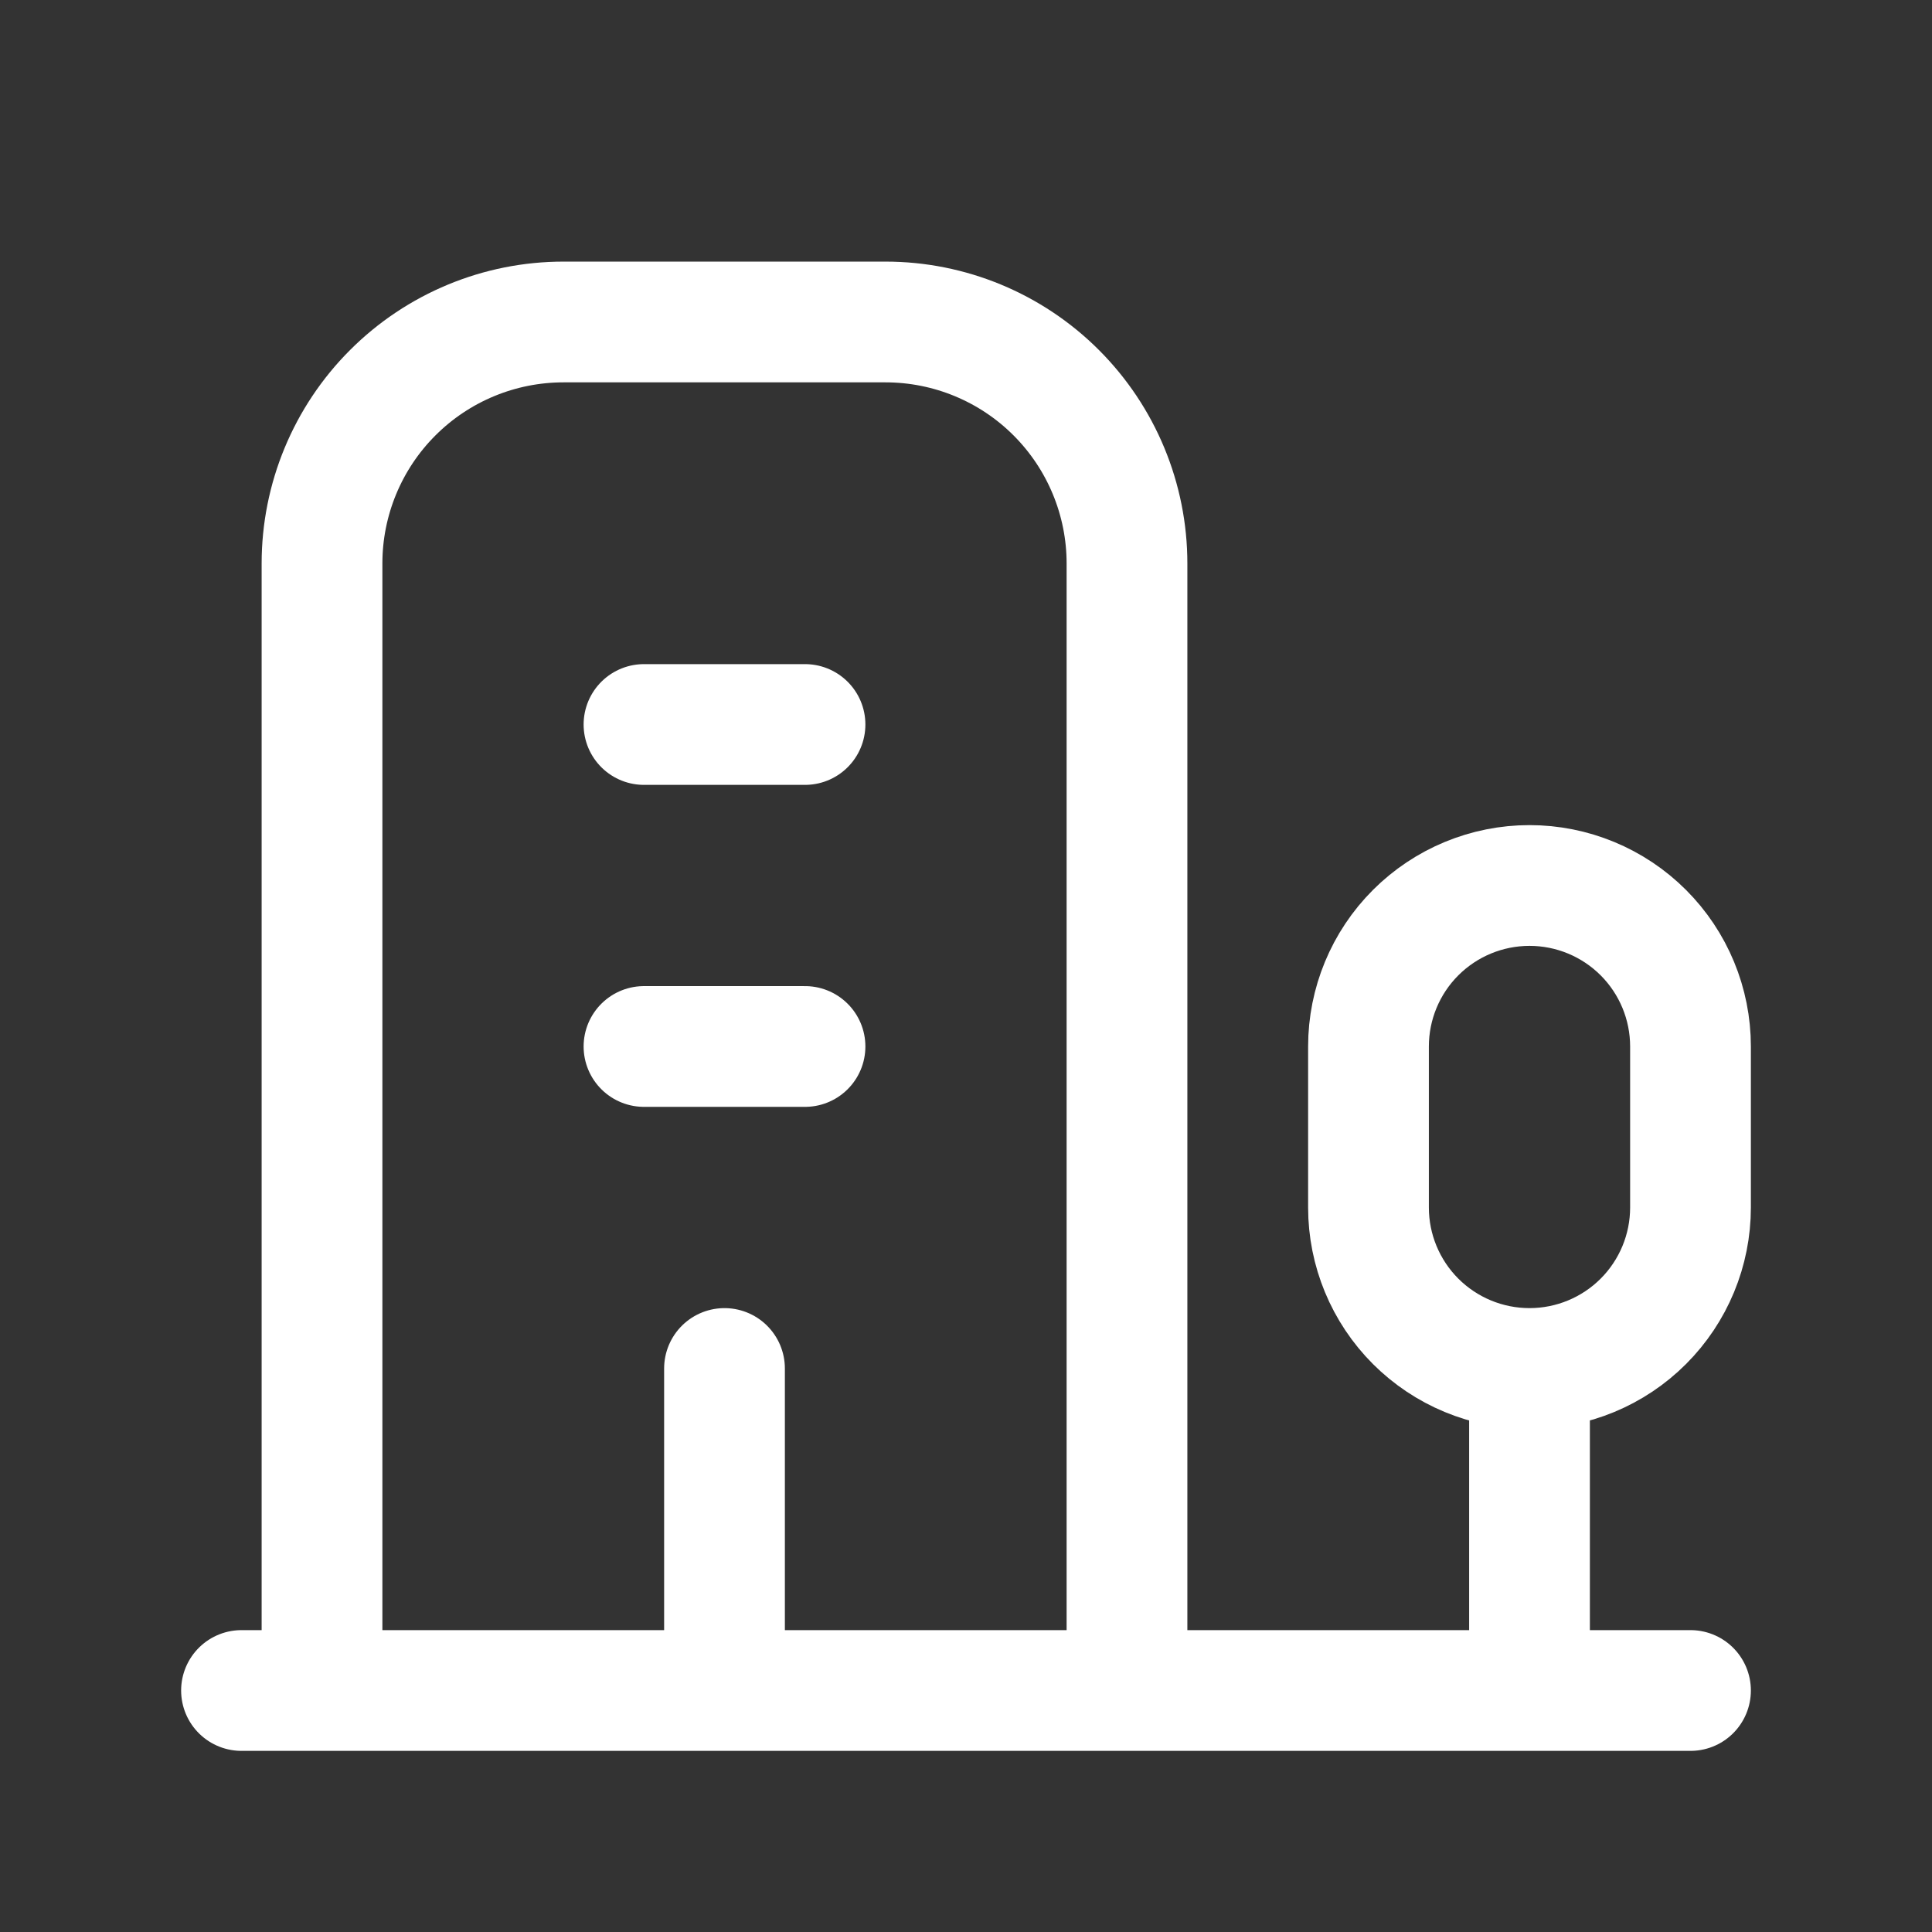
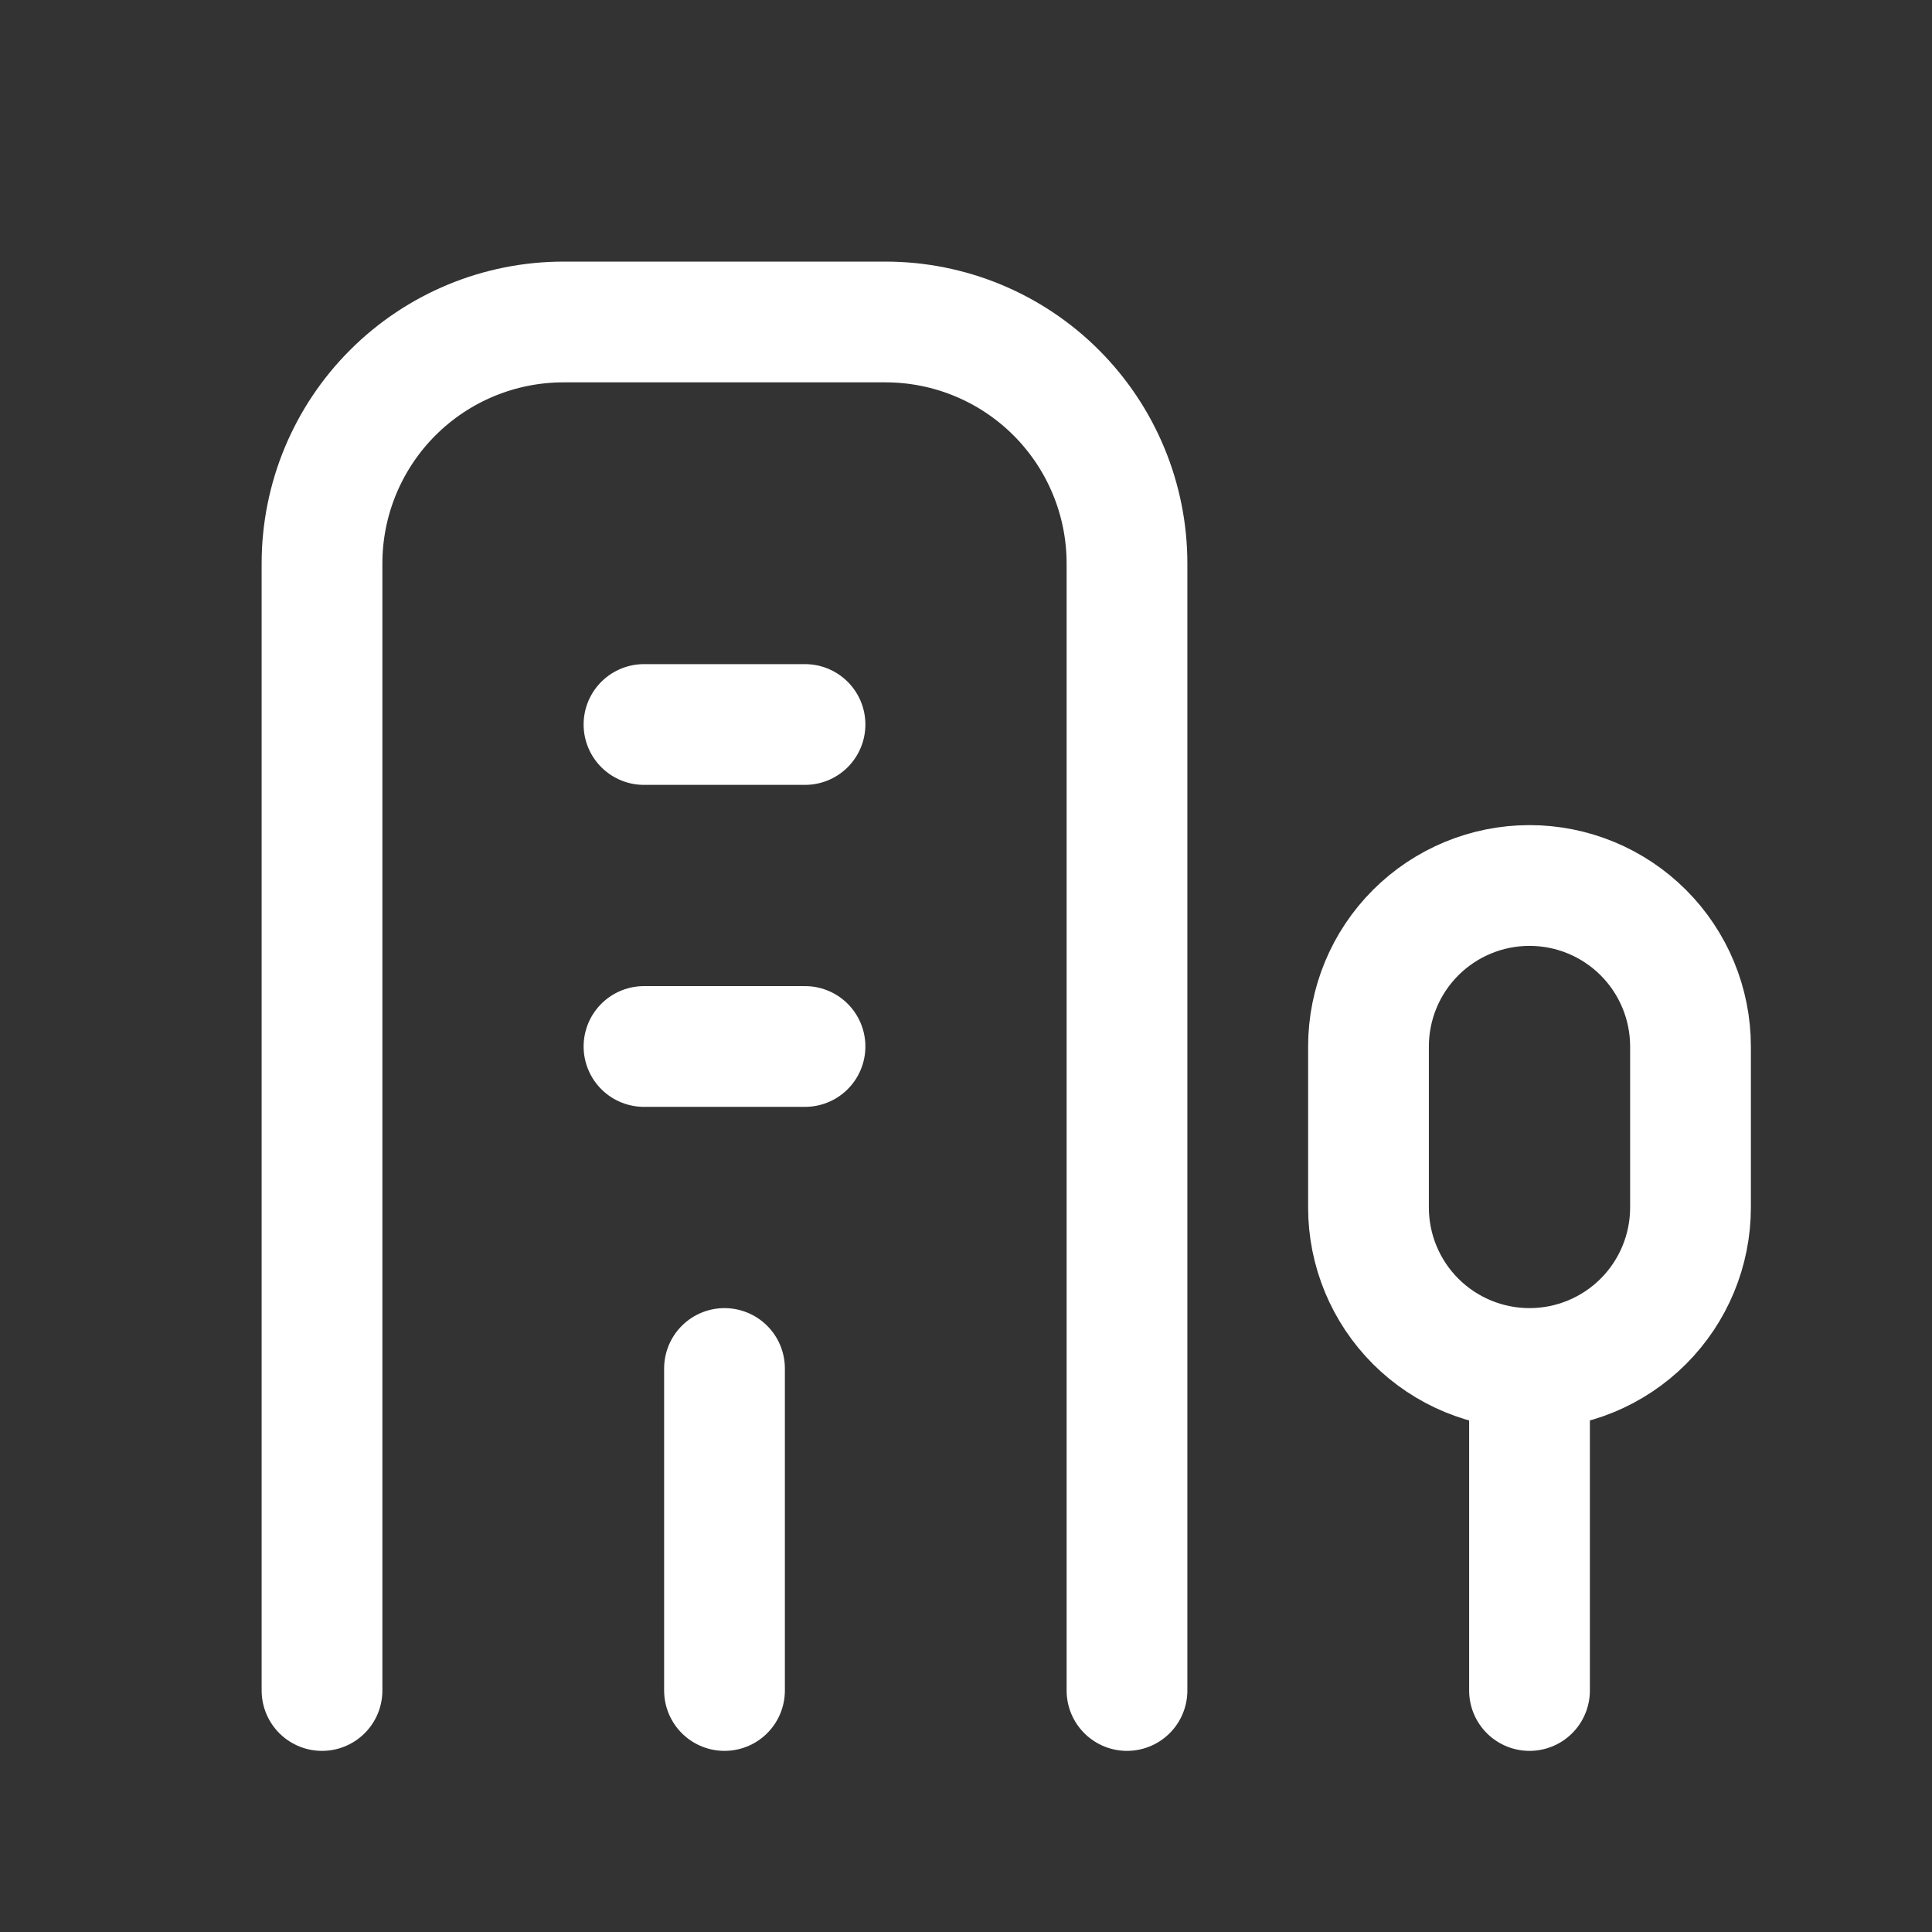
<svg xmlns="http://www.w3.org/2000/svg" width="64" height="64" viewBox="0 0 64 64" fill="none">
  <rect x="0" y="0" width="64" height="64" fill="#333333" stroke="none" />
-   <path d="M8 56H56M50.667 56V45.333M50.667 45.333C52.081 45.333 53.438 44.771 54.438 43.771C55.438 42.771 56 41.414 56 40V34.666C56 33.252 55.438 31.895 54.438 30.895C53.438 29.895 52.081 29.333 50.667 29.333C49.252 29.333 47.896 29.895 46.895 30.895C45.895 31.895 45.333 33.252 45.333 34.666V40C45.333 41.414 45.895 42.771 46.895 43.771C47.896 44.771 49.252 45.333 50.667 45.333ZM37.333 56V18.666C37.333 16.545 36.49 14.51 34.99 13.01C33.49 11.509 31.455 10.666 29.333 10.666H18.667C16.545 10.666 14.51 11.509 13.01 13.01C11.509 14.51 10.667 16.545 10.667 18.666V56M24 45.333V56M21.333 34.666H26.667M21.333 24H26.667" stroke="white" stroke-width="4" stroke-linecap="round" stroke-linejoin="round" />
+   <path d="M8 56M50.667 56V45.333M50.667 45.333C52.081 45.333 53.438 44.771 54.438 43.771C55.438 42.771 56 41.414 56 40V34.666C56 33.252 55.438 31.895 54.438 30.895C53.438 29.895 52.081 29.333 50.667 29.333C49.252 29.333 47.896 29.895 46.895 30.895C45.895 31.895 45.333 33.252 45.333 34.666V40C45.333 41.414 45.895 42.771 46.895 43.771C47.896 44.771 49.252 45.333 50.667 45.333ZM37.333 56V18.666C37.333 16.545 36.49 14.51 34.99 13.01C33.49 11.509 31.455 10.666 29.333 10.666H18.667C16.545 10.666 14.51 11.509 13.01 13.01C11.509 14.51 10.667 16.545 10.667 18.666V56M24 45.333V56M21.333 34.666H26.667M21.333 24H26.667" stroke="white" stroke-width="4" stroke-linecap="round" stroke-linejoin="round" />
</svg>